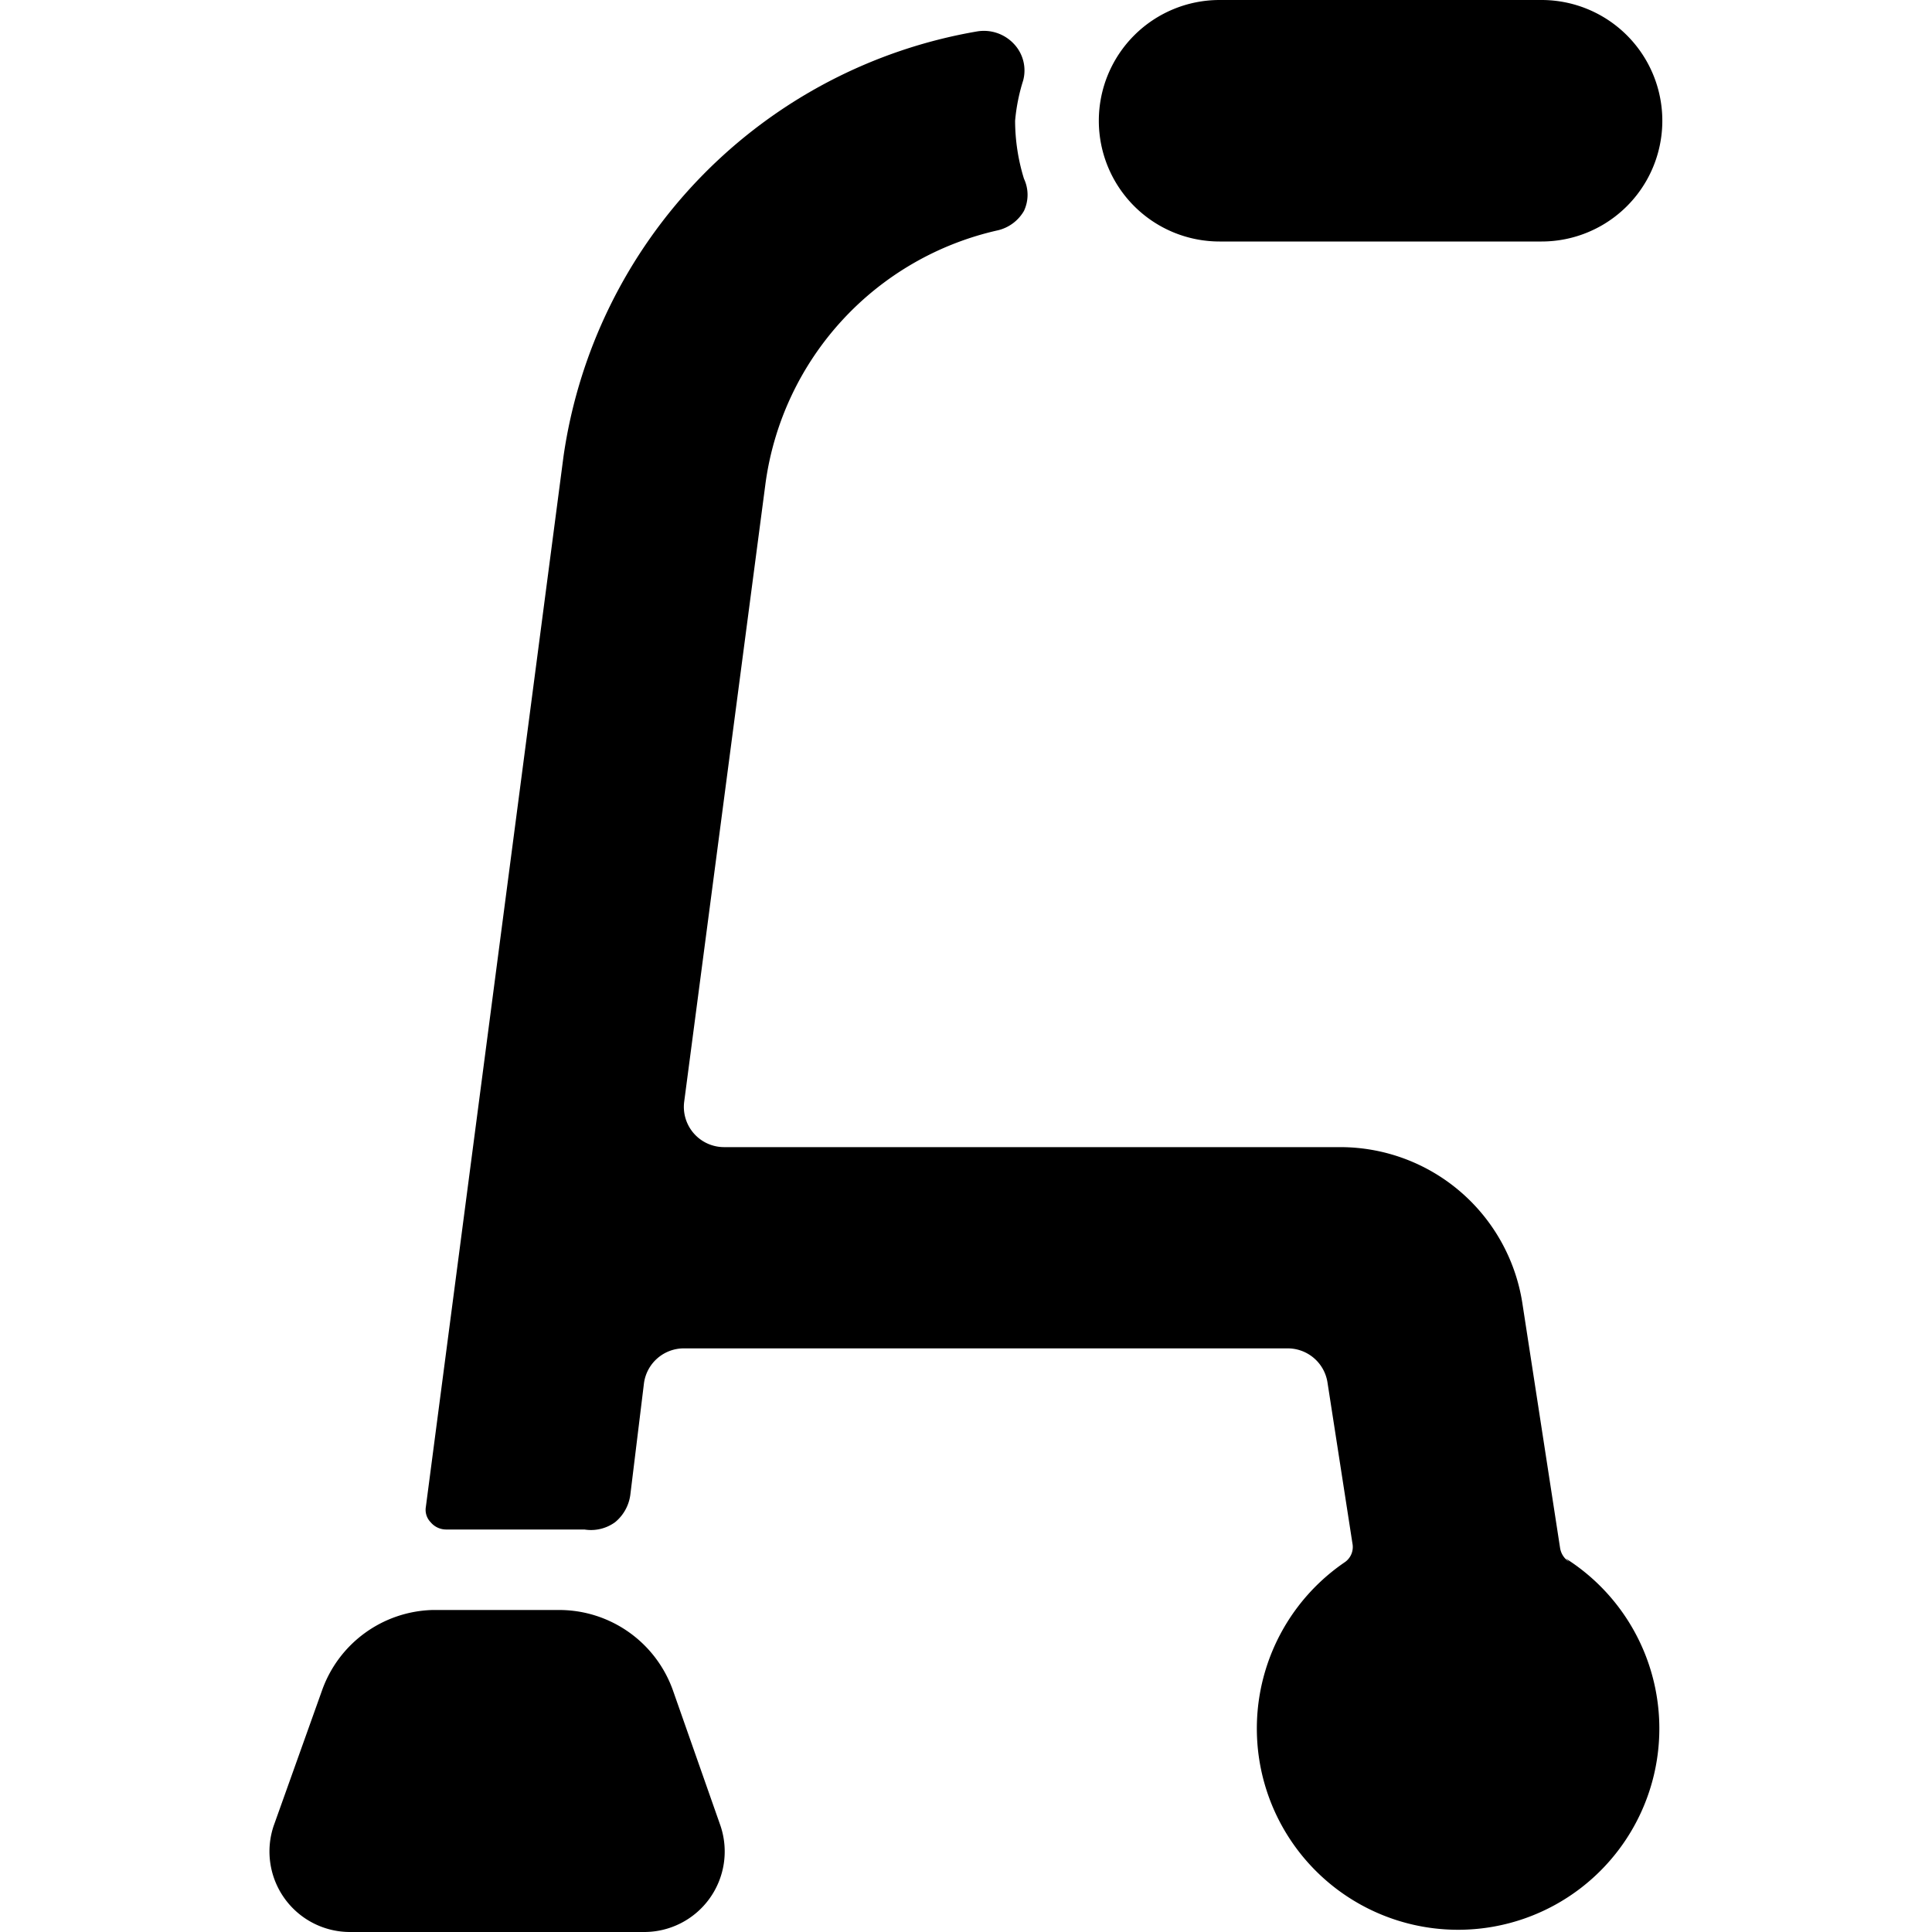
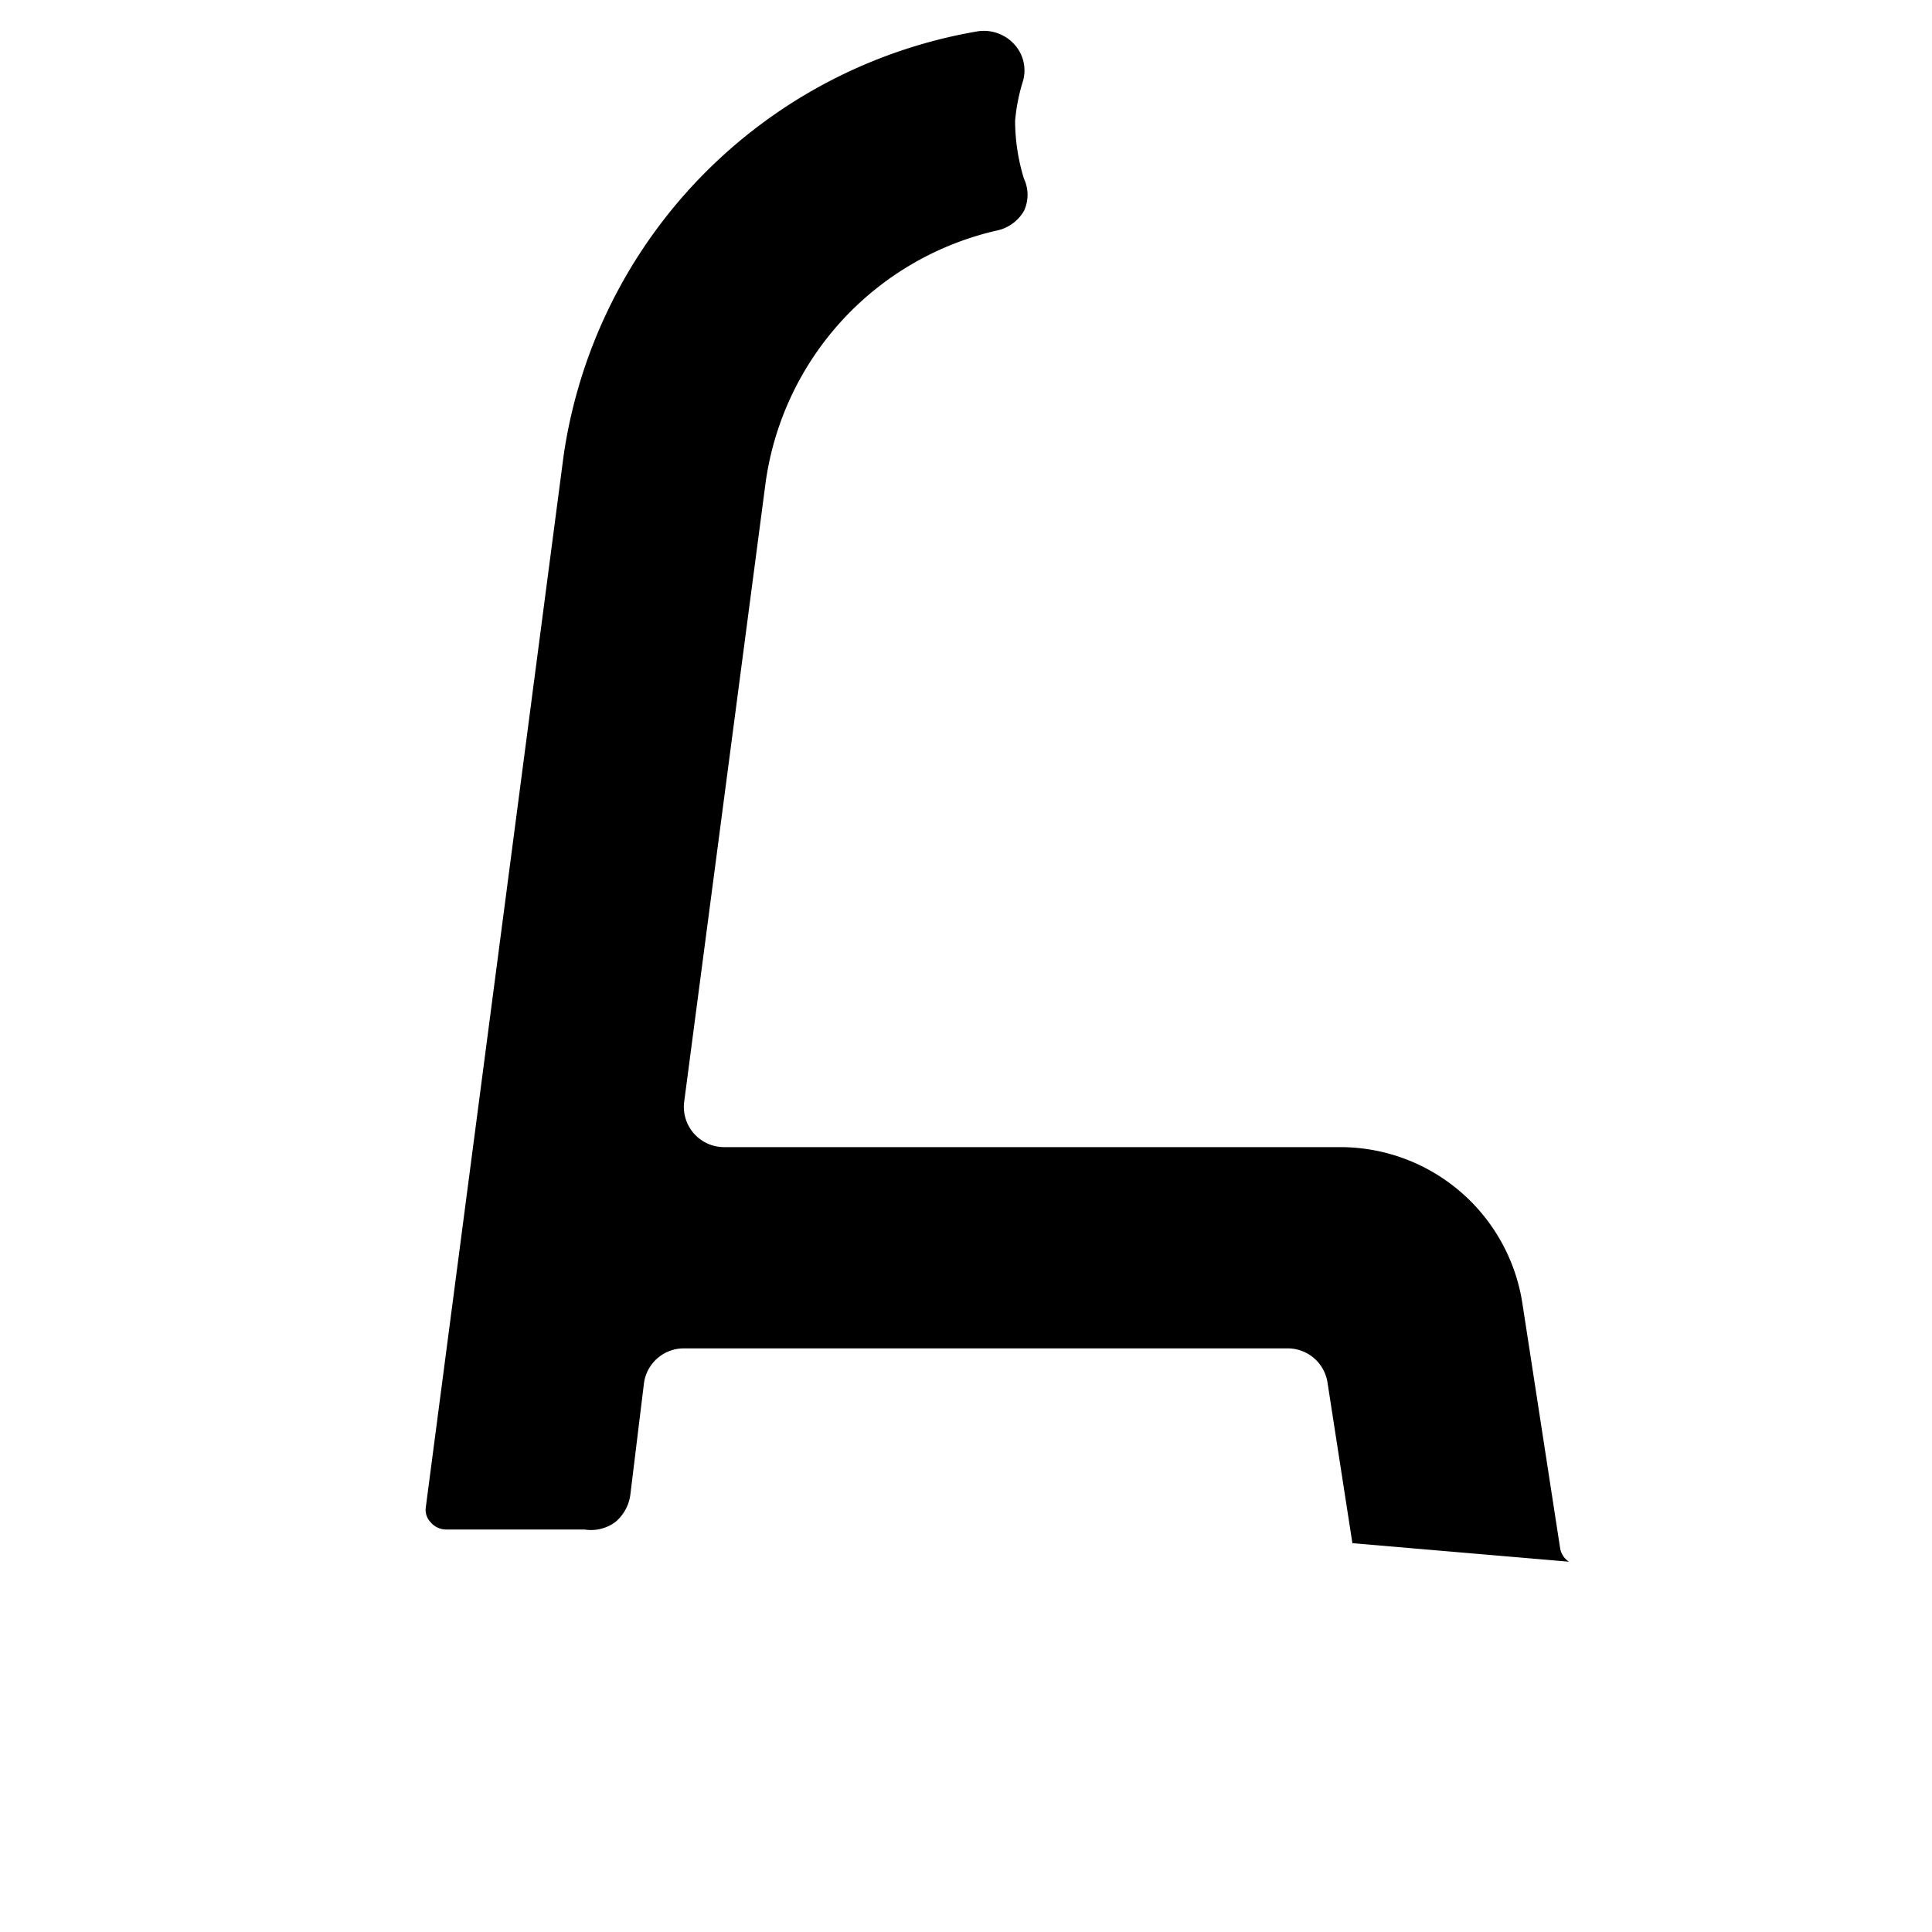
<svg xmlns="http://www.w3.org/2000/svg" viewBox="0 0 24 24" id="Medical-Instrument-Walking-Aid--Streamline-Ultimate">
  <desc>Medical Instrument Walking Aid Streamline Icon: https://streamlinehq.com</desc>
  <g id="Medical-Instrument-Walking-Aid--Streamline-Ultimate.svg">
-     <path d="M8.36 21a1.5 1.5 0 0 0 -1.43 -1H5.37A1.5 1.5 0 0 0 4 21l-0.6 1.68A1 1 0 0 0 4.35 24H8a1 1 0 0 0 0.81 -0.41 1 1 0 0 0 0.14 -0.91Z" fill="#000000" stroke-width="1" />
-     <path d="M19.49 19.4a0.25 0.25 0 0 1 -0.11 -0.17l-0.47 -3.05a2.29 2.29 0 0 0 -2.26 -1.93H9a0.5 0.5 0 0 1 -0.5 -0.57L9.51 6a3.74 3.74 0 0 1 2.89 -3.14 0.51 0.51 0 0 0 0.32 -0.24 0.47 0.47 0 0 0 0 -0.4 2.46 2.46 0 0 1 -0.11 -0.72 2.33 2.33 0 0 1 0.1 -0.5 0.48 0.48 0 0 0 -0.12 -0.46 0.51 0.51 0 0 0 -0.45 -0.15A6.26 6.26 0 0 0 7 5.67L5.29 18.72a0.22 0.22 0 0 0 0.06 0.19 0.25 0.25 0 0 0 0.19 0.09h1.39l0.33 0a0.51 0.51 0 0 0 0.38 -0.09 0.53 0.53 0 0 0 0.19 -0.34L8 17.18a0.5 0.5 0 0 1 0.49 -0.43H16a0.5 0.5 0 0 1 0.49 0.42l0.31 2a0.23 0.23 0 0 1 -0.1 0.24 2.5 2.5 0 1 0 2.75 -0.05Z" fill="#000000" stroke-width="1" />
-     <path d="M13.65 1.5a1.5 1.5 0 0 0 1.5 1.5h4a1.5 1.5 0 0 0 0 -3h-4a1.5 1.5 0 0 0 -1.5 1.5Z" fill="#000000" stroke-width="1" />
+     <path d="M19.49 19.4a0.25 0.25 0 0 1 -0.11 -0.17l-0.47 -3.05a2.29 2.29 0 0 0 -2.26 -1.93H9a0.5 0.5 0 0 1 -0.5 -0.57L9.51 6a3.74 3.74 0 0 1 2.89 -3.14 0.51 0.51 0 0 0 0.32 -0.24 0.47 0.47 0 0 0 0 -0.4 2.46 2.46 0 0 1 -0.11 -0.72 2.33 2.33 0 0 1 0.1 -0.5 0.48 0.48 0 0 0 -0.12 -0.46 0.51 0.51 0 0 0 -0.45 -0.15A6.26 6.26 0 0 0 7 5.67L5.29 18.72a0.22 0.22 0 0 0 0.06 0.19 0.25 0.25 0 0 0 0.19 0.09h1.39l0.33 0a0.51 0.51 0 0 0 0.38 -0.09 0.53 0.53 0 0 0 0.19 -0.34L8 17.18a0.5 0.5 0 0 1 0.49 -0.43H16a0.5 0.5 0 0 1 0.49 0.42l0.31 2Z" fill="#000000" stroke-width="1" />
  </g>
</svg>